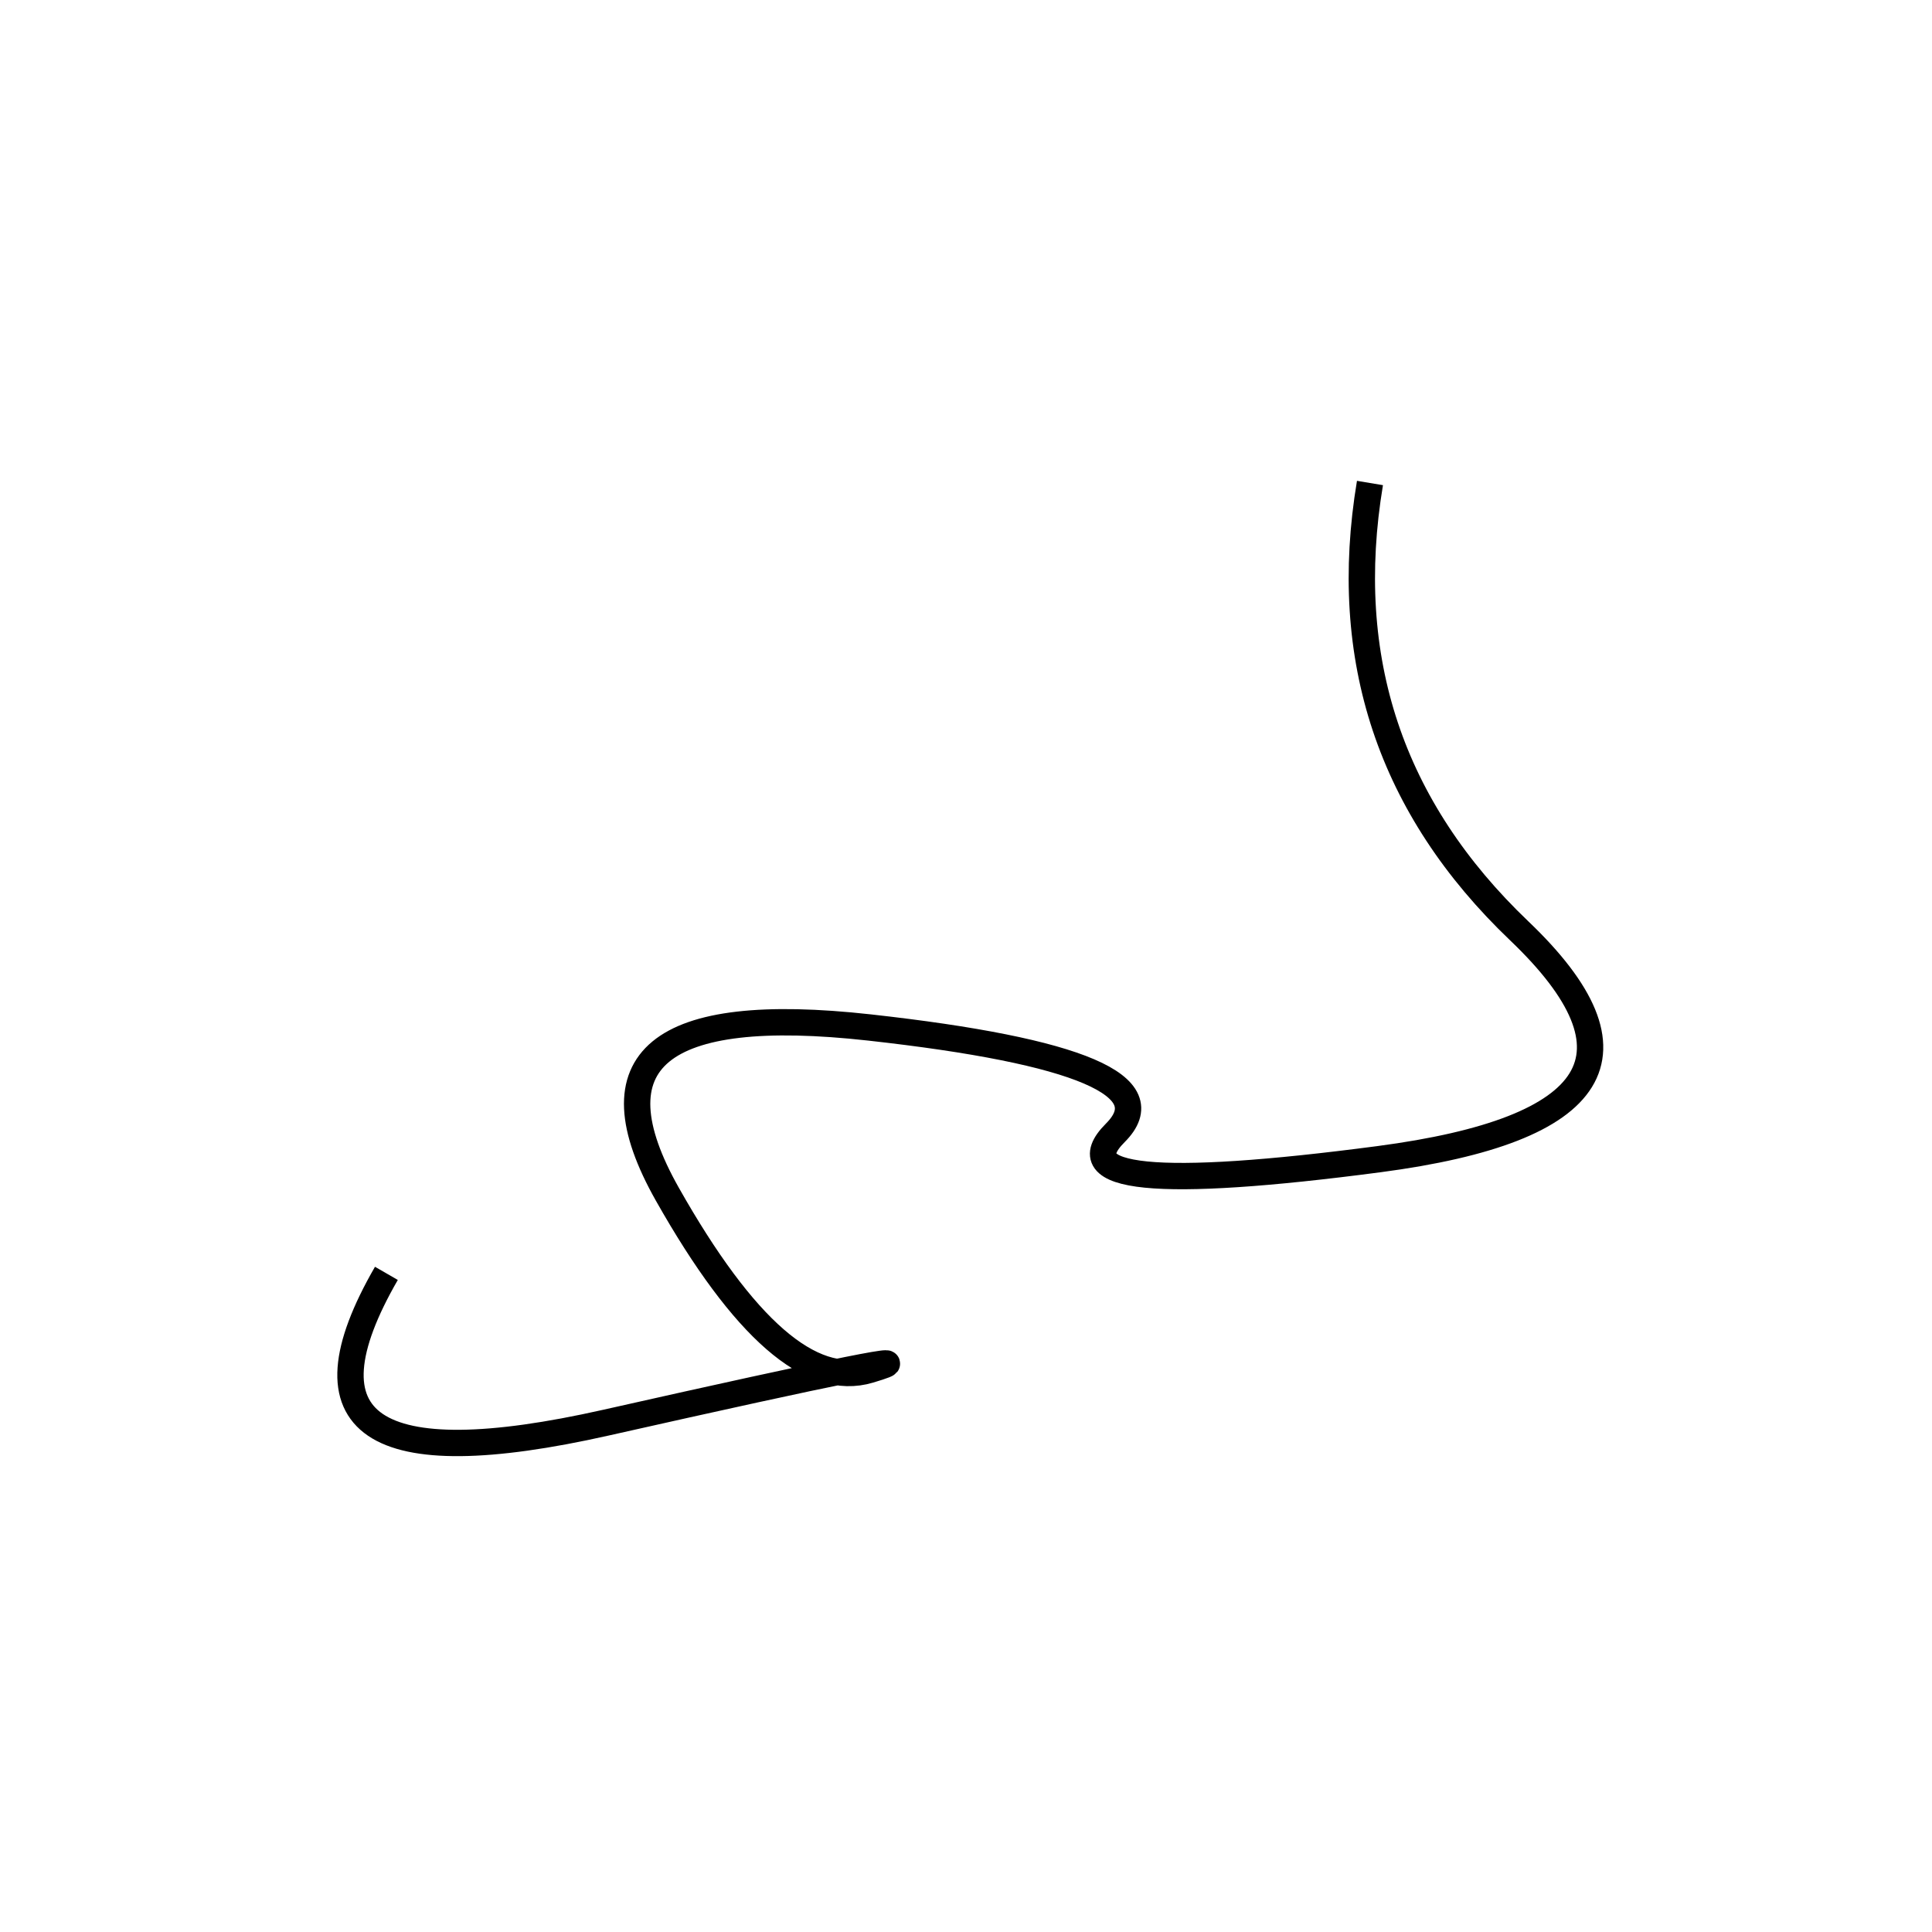
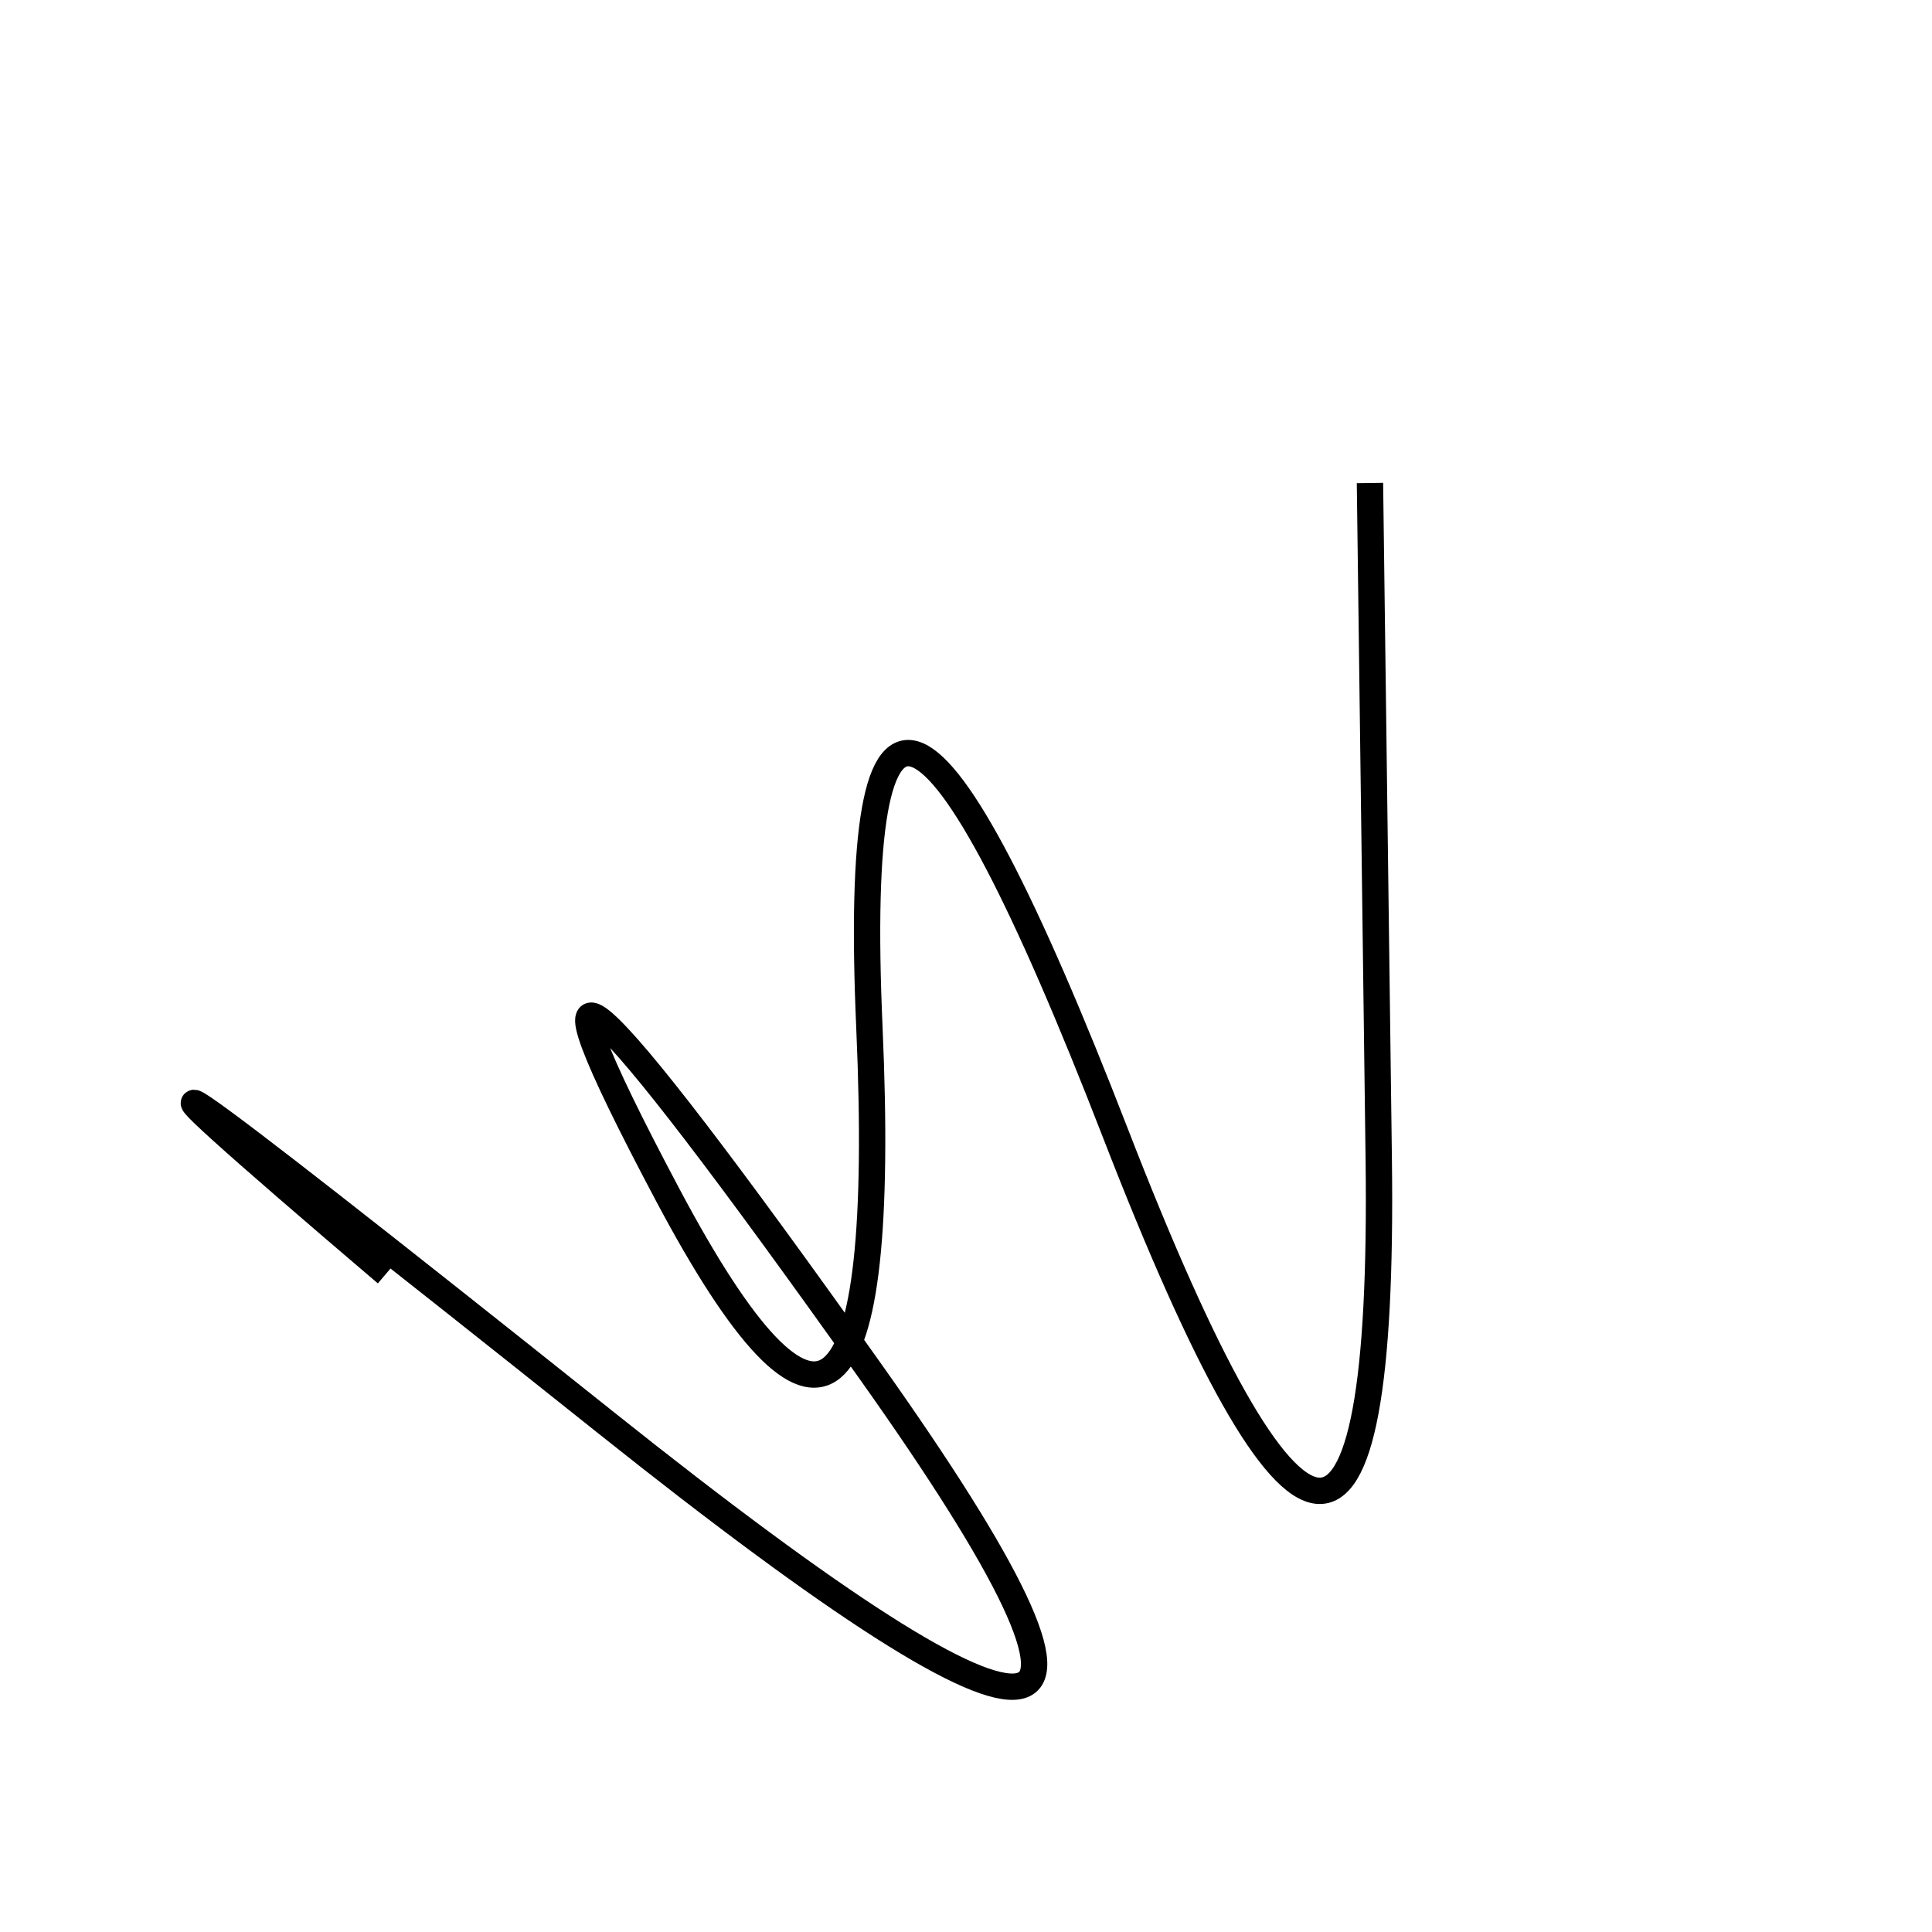
<svg xmlns="http://www.w3.org/2000/svg" width="220" height="220" shape-rendering="geometricPrecision">
-   <path d="M 156 55 Q 151 85, 173 106 T 157 132 T 127 129 T 99 117 T 76 136 T 99 156 T 69 162 T 44 145 " stroke="black" stroke-width="3" fill="transparent" />
+   <path d="M 156 55 T 157 132 T 127 129 T 99 117 T 76 136 T 99 156 T 69 162 T 44 145 " stroke="black" stroke-width="3" fill="transparent" />
</svg>